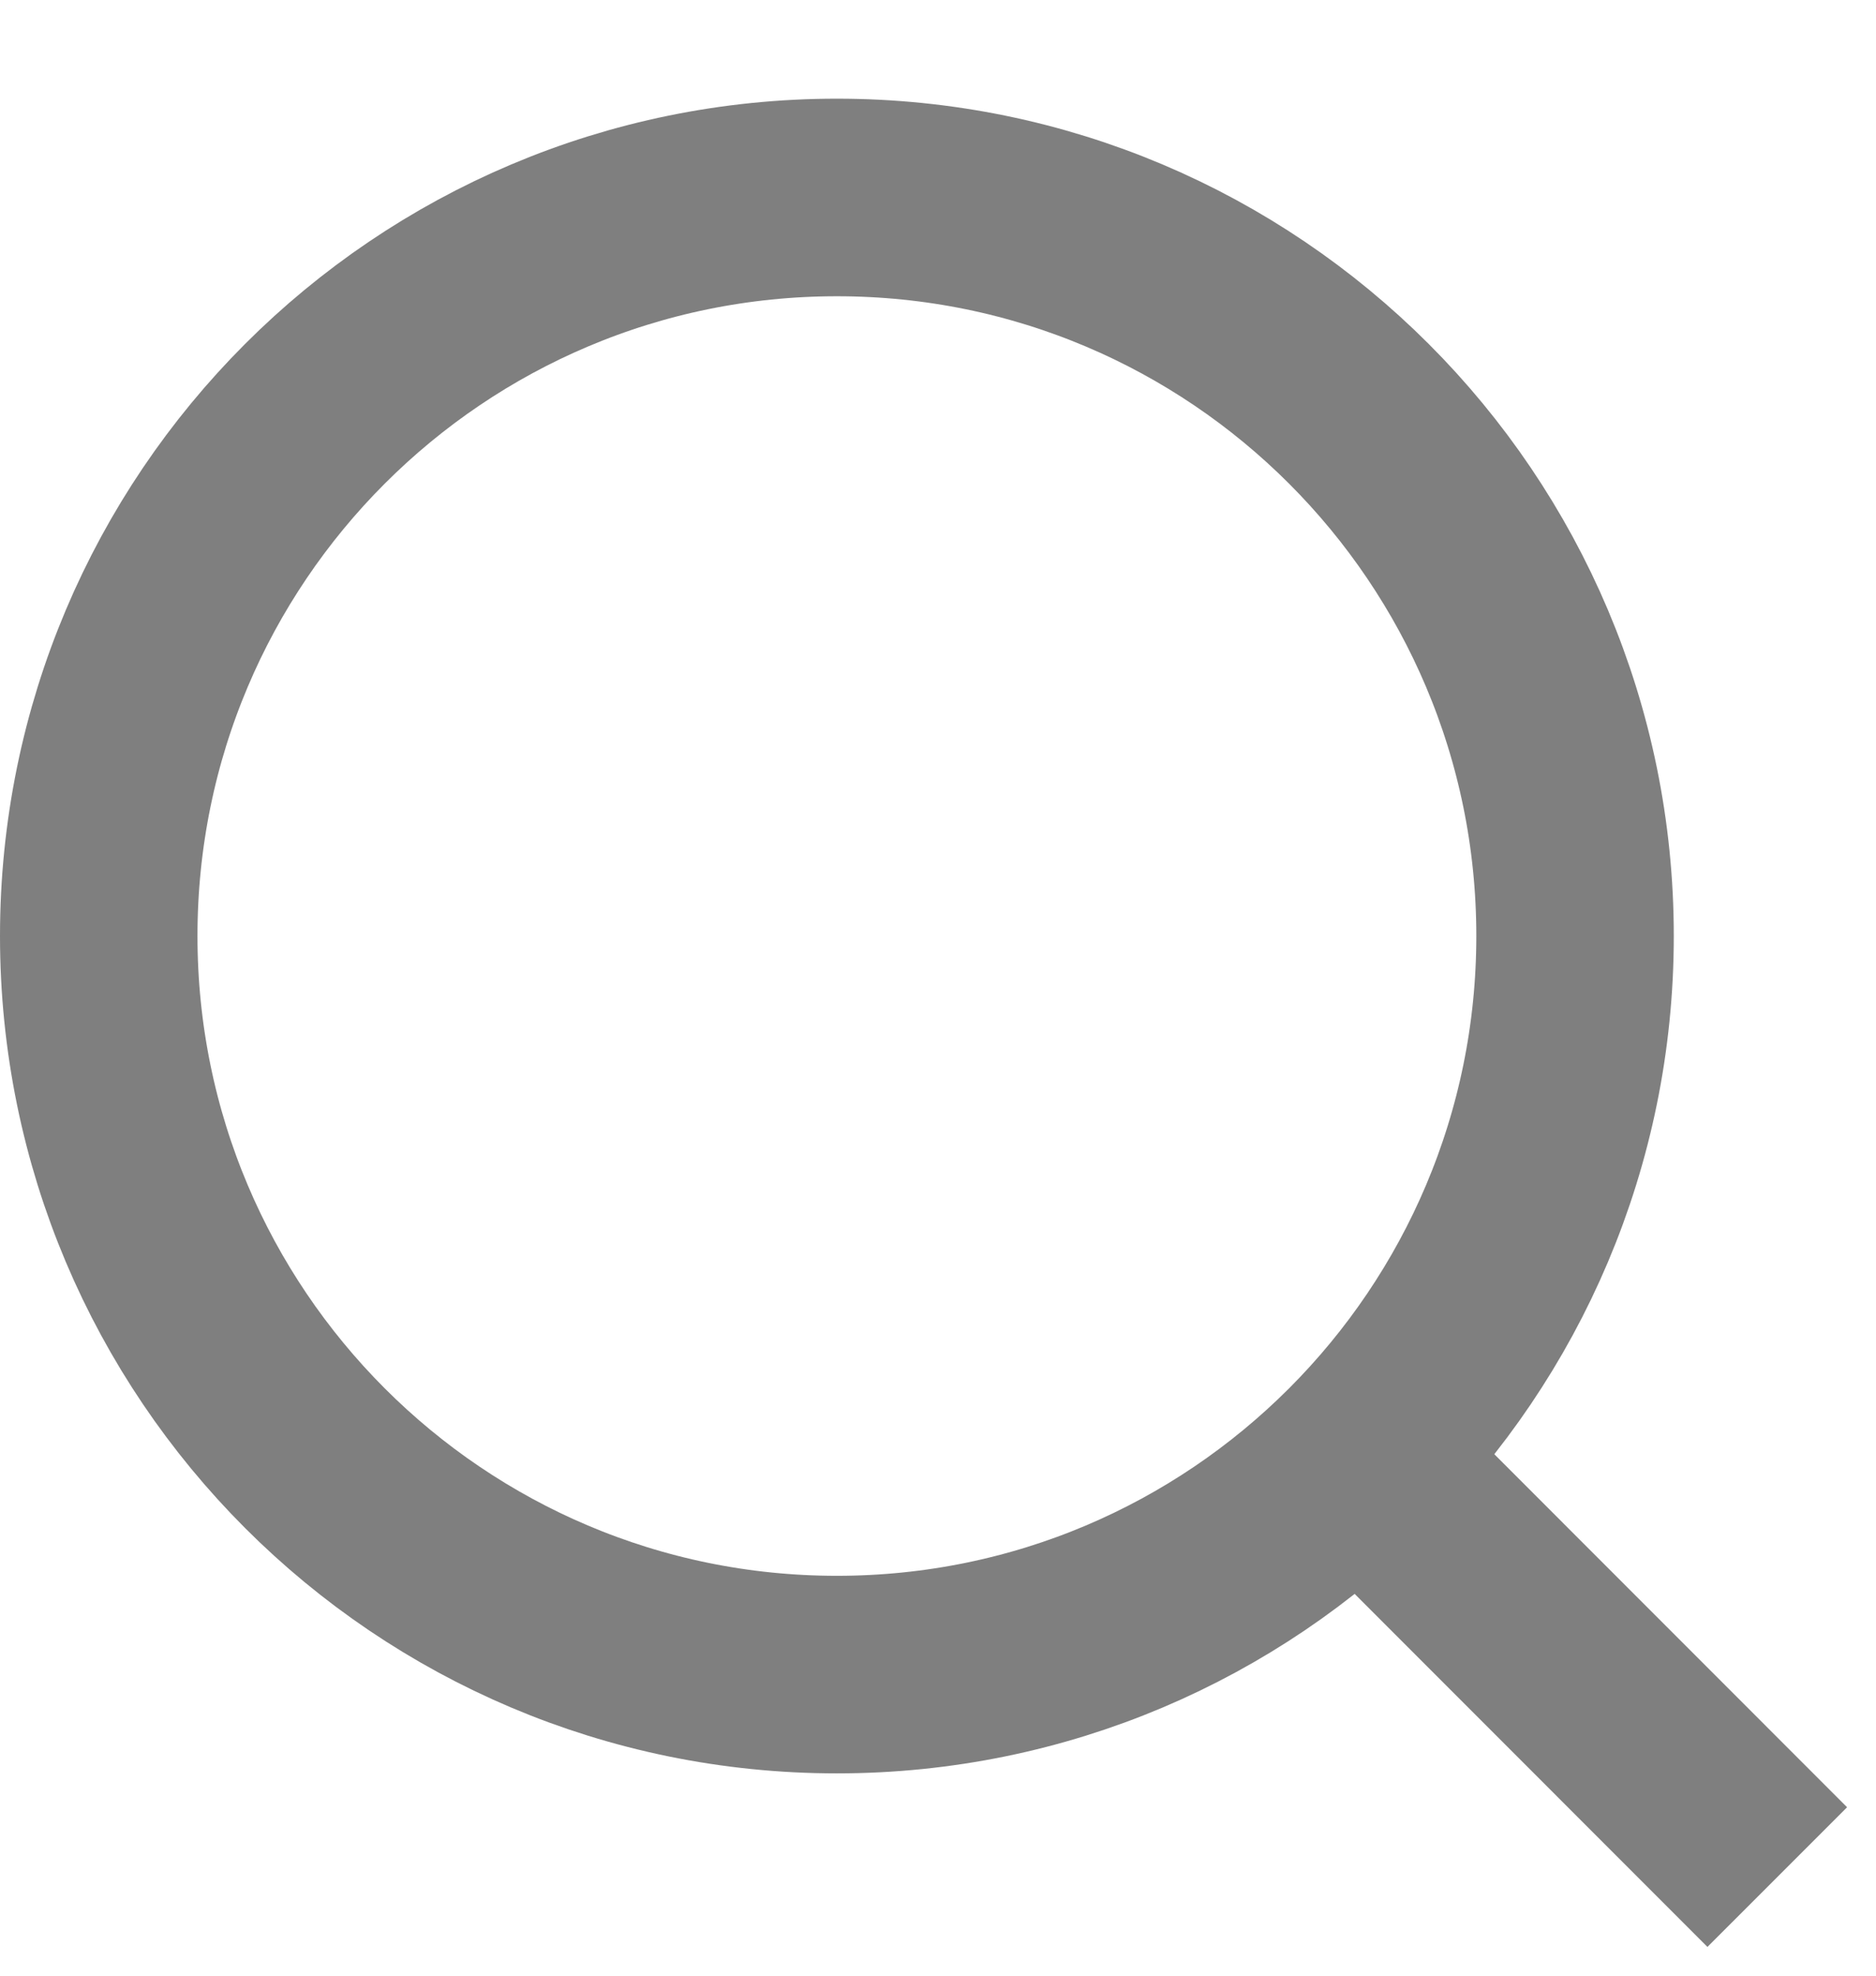
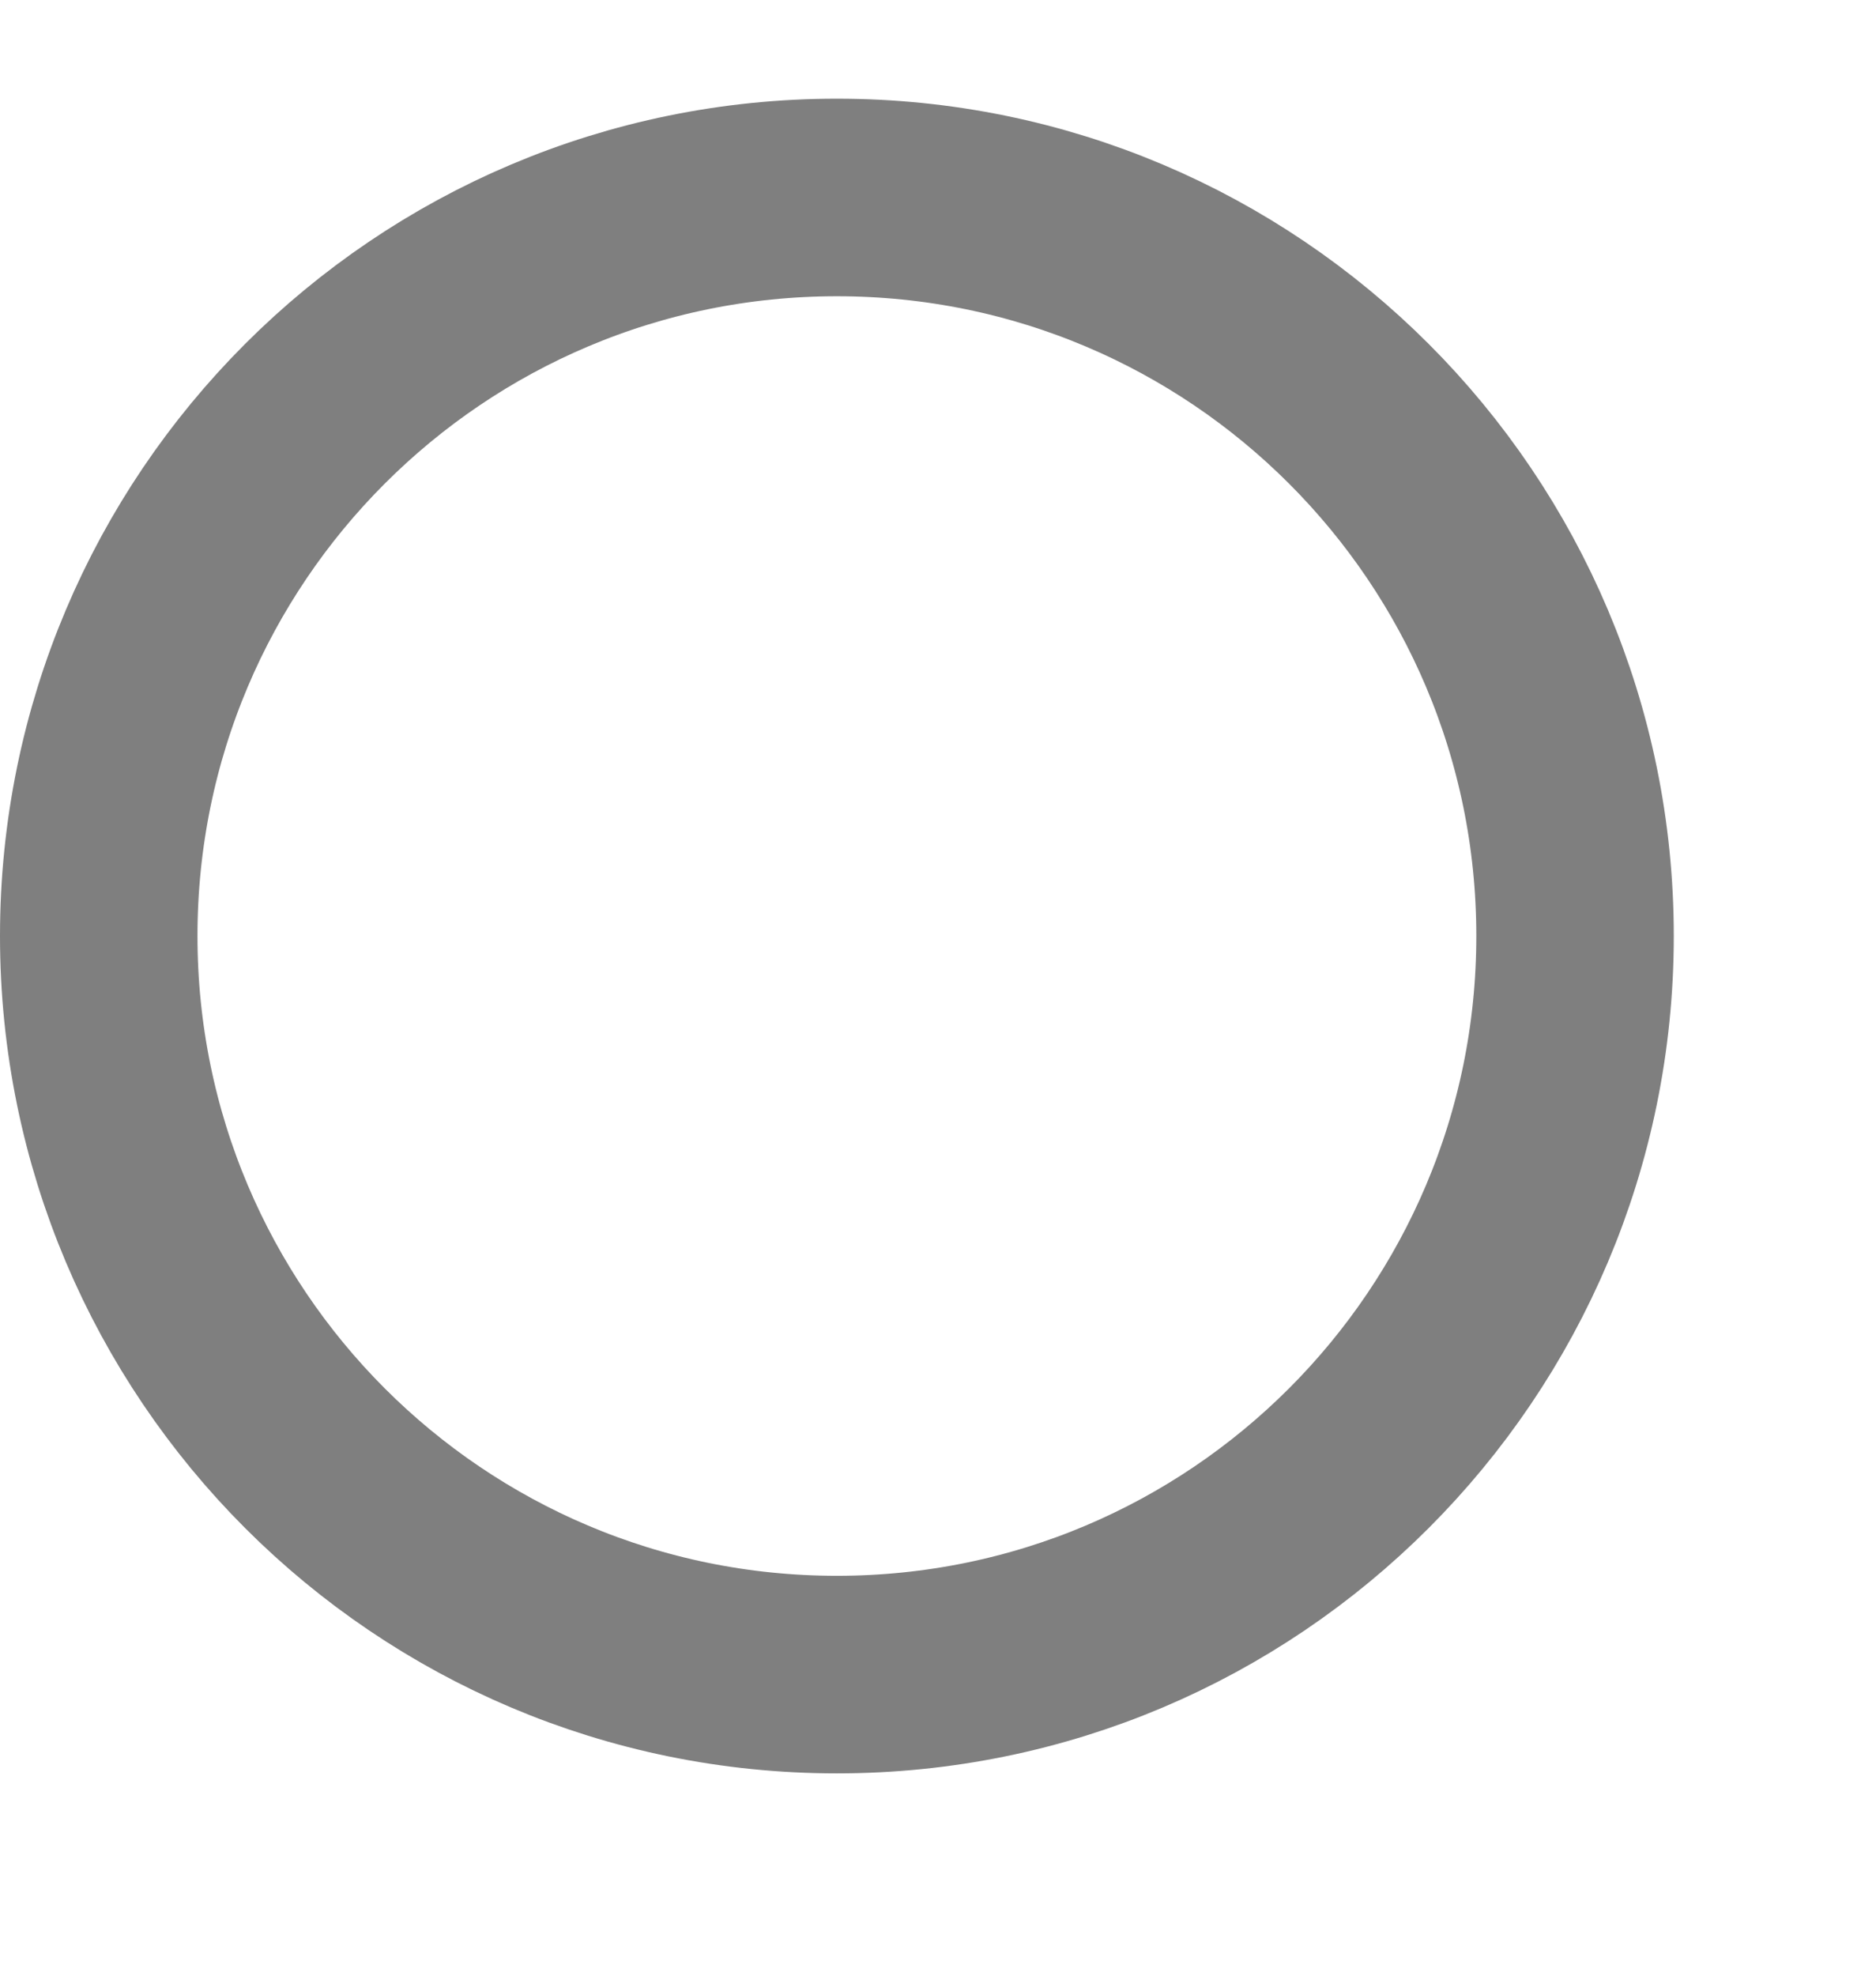
<svg xmlns="http://www.w3.org/2000/svg" width="19" height="20" viewBox="0 0 19 20" fill="none">
  <g opacity="0.5">
-     <path d="M18 19.002L14.012 15.013" stroke="black" stroke-width="2" />
    <path d="M15.952 9.475C15.952 13.604 12.605 16.952 8.476 16.952C4.347 16.952 1 13.604 1 9.475C1 5.346 4.347 1.999 8.476 1.999C12.605 1.999 15.952 5.346 15.952 9.475Z" stroke="black" stroke-width="2" />
  </g>
</svg>